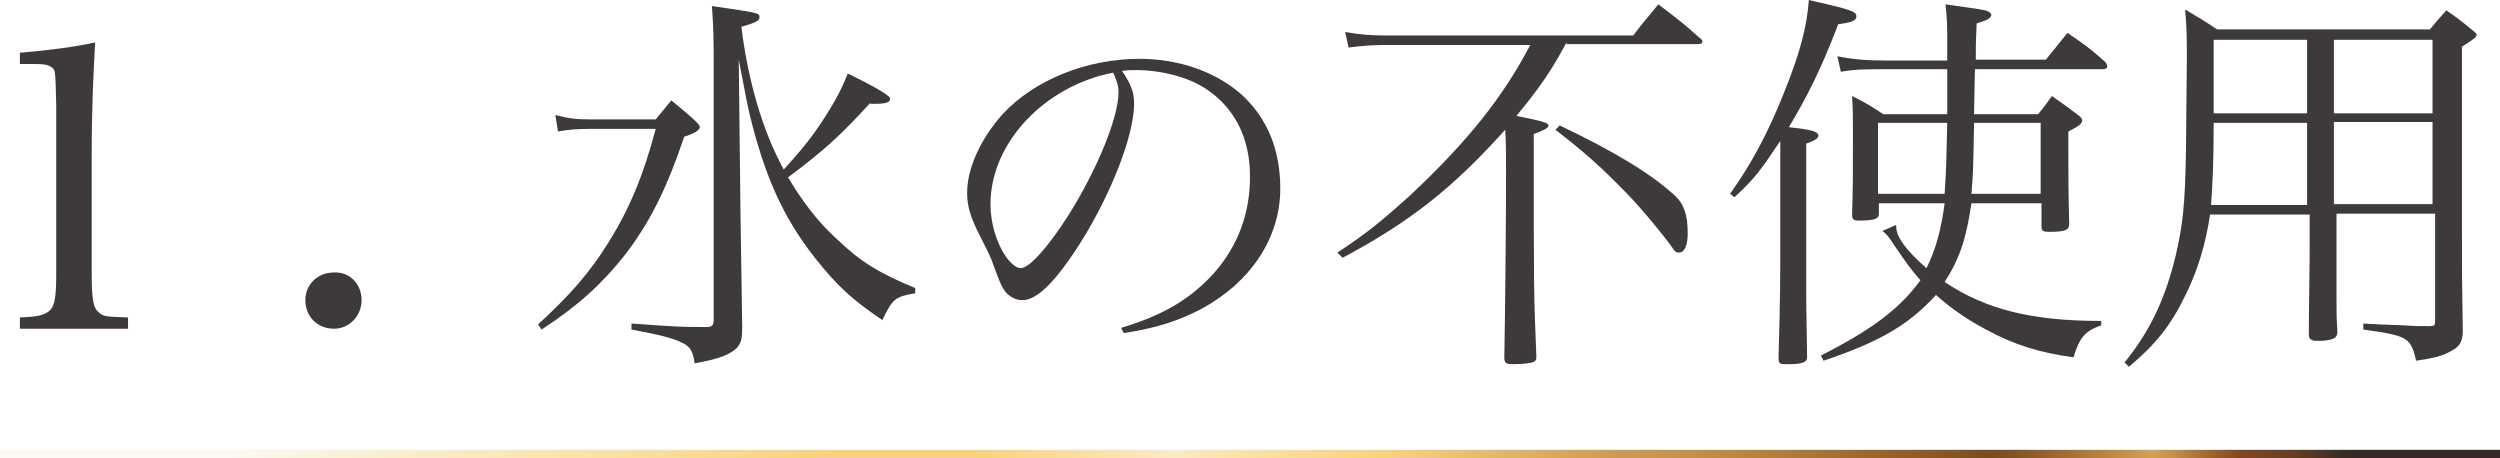
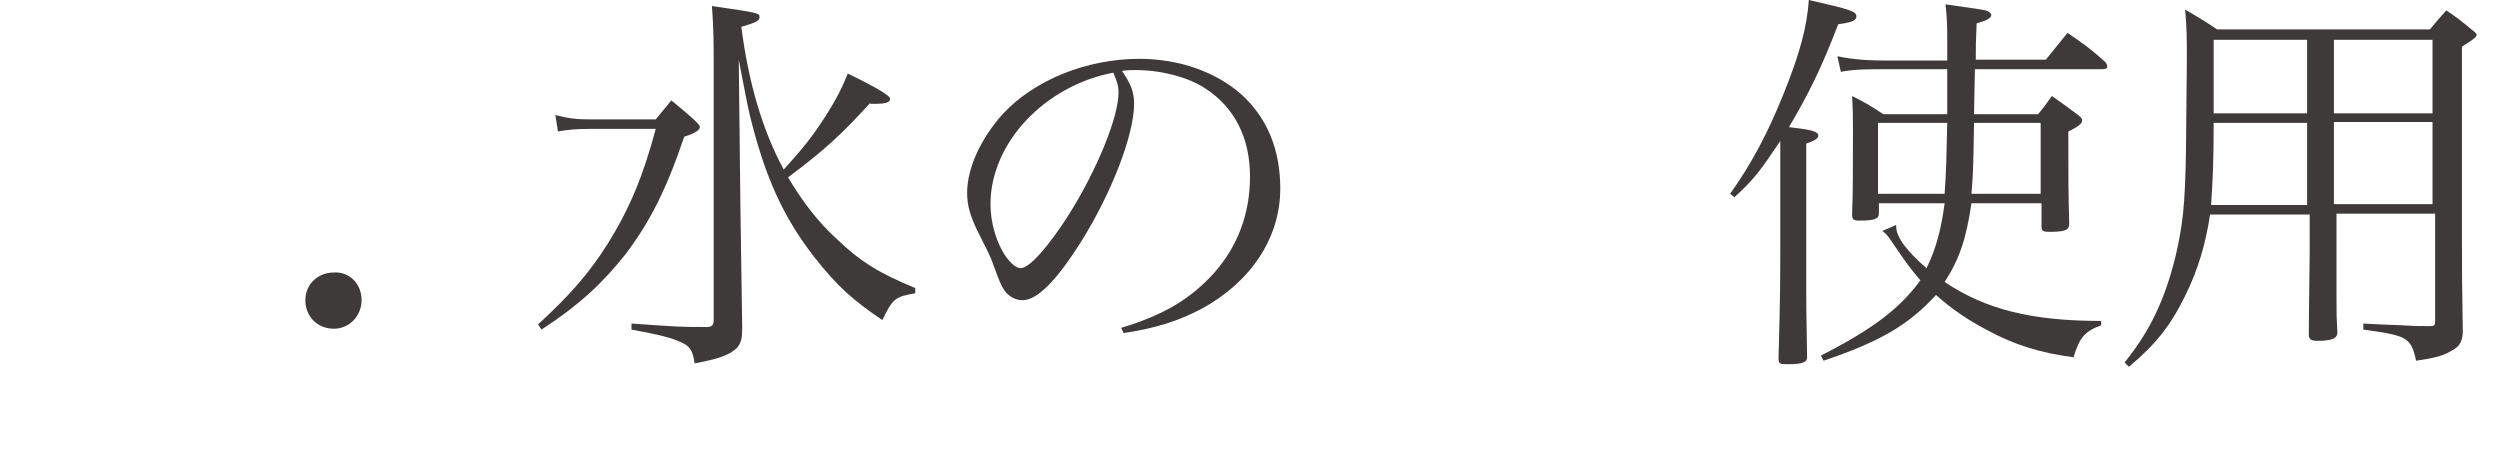
<svg xmlns="http://www.w3.org/2000/svg" version="1.1" id="レイヤー_1" x="0px" y="0px" viewBox="0 0 289 53" style="enable-background:new 0 0 289 53;" xml:space="preserve">
  <style type="text/css">
	.st0{fill:#3E3A39;}
	.st1{fill:url(#SVGID_1_);}
</style>
  <g>
    <g>
-       <path class="st0" d="M2.3,36.7c2-0.1,2.4-0.2,3-0.5c1-0.5,1.2-1.4,1.2-4.7V12.1c-0.1-4-0.1-4-0.5-4.3S5.2,7.4,4,7.4H2.3V6.1    C5.8,5.8,8.8,5.4,11,4.9c-0.2,3.6-0.4,7.5-0.4,13v13.7c0,3.1,0.2,4,0.8,4.5c0.6,0.5,0.7,0.5,3.4,0.6V38H2.3V36.7z" />
      <path class="st0" d="M41.8,34.7c0,1.8-1.4,3.3-3.2,3.3c-1.9,0-3.3-1.4-3.3-3.3c0-1.8,1.4-3.2,3.3-3.2    C40.4,31.4,41.8,32.8,41.8,34.7z" />
      <path class="st0" d="M64.2,13.3c1.6,0.4,2.4,0.5,4,0.5h7.6c0.8-1,1.1-1.3,1.8-2.2c1.2,1,1.6,1.3,2.7,2.3c0.4,0.4,0.6,0.6,0.6,0.8    c0,0.3-0.5,0.7-1.8,1.1c-2.1,6.2-4,9.9-6.8,13.6c-2.7,3.4-5.4,5.9-9.7,8.7l-0.4-0.6c3.7-3.4,5.9-5.9,8.1-9.4    c2.5-4,4.1-7.9,5.5-13.2h-7.6c-1.6,0-2.6,0.1-3.7,0.3L64.2,13.3z M100.6,11.9c-3.3,3.6-5.2,5.4-9.5,8.6c1.6,2.7,3.4,5.1,5.6,7.1    c2.8,2.7,5,4,9.1,5.7l0,0.6c-2.3,0.4-2.6,0.6-3.8,3.1c-3.4-2.3-5.2-3.9-7.8-7.2c-3.7-4.7-5.8-9.5-7.5-16.4    c-0.4-1.7-0.5-2.4-1.3-6.5l0.2,17.7l0.2,13.2c0,1.3-0.1,1.8-0.6,2.4c-0.8,0.8-2.1,1.3-4.9,1.8c-0.2-1.5-0.6-2-1.5-2.4    c-1-0.5-2.5-0.9-5.8-1.5l0-0.7c5.6,0.4,5.7,0.4,8.7,0.4c0.6,0,0.8-0.2,0.8-0.8V7.6c0-2.8,0-4.1-0.2-6.9c5.5,0.8,5.5,0.8,5.5,1.3    c0,0.4-0.4,0.6-2.1,1.1c0.8,6.3,2.4,11.9,4.9,16.5c1.7-1.9,2.4-2.7,3.5-4.2c1.9-2.7,3.1-4.8,3.9-6.9c3.5,1.7,4.9,2.6,4.9,2.9    c0,0.4-0.4,0.6-1.7,0.6H100.6z" />
      <path class="st0" d="M129.6,37.9c5-1.5,8.1-3.4,10.8-6.4c2.7-3.1,4.1-6.8,4.1-11.1c0-4.5-1.8-8-5.2-10.2c-2-1.3-5.1-2.1-8-2.1    c-0.6,0-0.9,0-1.6,0.1c1.1,1.6,1.4,2.5,1.4,3.8c0,3.6-2.6,10.3-6.1,15.9c-2.9,4.6-5.1,6.8-6.8,6.8c-0.8,0-1.5-0.4-2-1    c-0.4-0.6-0.5-0.7-1.3-2.9c-0.4-1.2-0.7-1.7-2-4.3c-0.7-1.5-1.1-2.7-1.1-4.2c0-2.9,1.6-6.3,4.1-9.1c3.7-4,9.8-6.4,15.8-6.4    c4.6,0,8.9,1.5,11.9,4.2c2.9,2.7,4.4,6.3,4.4,10.8c0,5.7-3.4,10.8-9.1,13.9c-2.7,1.4-5.1,2.2-9,2.8L129.6,37.9z M114.5,23.6    c0,2.2,0.7,4.5,1.8,6.1c0.6,0.8,1.2,1.3,1.7,1.3c1,0,3.2-2.5,5.5-6.1c3.4-5.4,5.8-11.4,5.8-14.2c0-0.7-0.1-1.1-0.6-2.3    C120.8,9.9,114.5,16.5,114.5,23.6z" />
-       <path class="st0" d="M181.1,4.9c-1.9,3.5-3.1,5.2-5.8,8.5c3,0.6,3.7,0.8,3.7,1.1c0,0.3-0.4,0.5-1.7,1c0,18.3,0,18.3,0.3,25.6    c0,0.1,0,0.1,0,0.2c0,0.3-0.1,0.5-0.5,0.6c-0.3,0.1-1.3,0.2-2.1,0.2c-0.9,0-1.1-0.1-1.1-0.8c0.1-5.1,0.2-16.1,0.2-21.3    c0-2,0-3.5-0.1-5c-6.1,6.8-11.1,10.7-18.8,14.8l-0.6-0.6c3.5-2.3,5.3-3.8,8.5-6.7c6.5-6.1,10.6-11.2,13.8-17.3h-16.6    c-1.7,0-2.9,0.1-4.4,0.3l-0.4-1.8c1.7,0.3,2.9,0.4,4.8,0.4h28.5c1.2-1.6,1.7-2.1,2.9-3.6c2.1,1.6,2.8,2.1,4.8,3.9    c0.2,0.1,0.3,0.3,0.3,0.4c0,0.2-0.1,0.3-0.6,0.3H181.1z M180.3,14.5c6.3,3,10.6,5.6,13.3,8.1c1.1,1,1.5,2.3,1.5,4.4    c0,1.4-0.4,2.2-1,2.2c-0.3,0-0.5-0.1-0.8-0.6c-0.9-1.3-3.7-4.7-5.4-6.4c-2.9-3-5.1-4.9-8.1-7.2L180.3,14.5z" />
      <path class="st0" d="M200,22.4c2.5-3.5,4.4-7.1,6.2-11.6c1.9-4.7,2.7-7.8,2.9-10.8c4.8,1.1,5.5,1.3,5.5,1.9c0,0.5-0.6,0.7-2.1,0.9    c-2,5.2-3.4,8-5.7,11.9c2.7,0.3,3.4,0.5,3.4,1c0,0.3-0.5,0.6-1.4,0.9v11.3l0,5.8c0,1.3,0,1.3,0.1,7.6c0,0.6-0.6,0.8-2.2,0.8    c-1,0-1.1,0-1.1-0.8c0.2-6.8,0.2-9.6,0.2-12.7V16.3c-2.3,3.4-2.9,4.3-5.3,6.5L200,22.4z M219.2,26c0,0.1,0,0.2,0,0.2    c0,1.2,1.2,2.8,3.5,4.8c1.1-2.2,1.7-4.5,2.1-7.5h-7.6v1.2c0,0.6-0.5,0.8-2.3,0.8c-0.6,0-0.8-0.1-0.8-0.7c0.1-2.5,0.1-5,0.1-9.5    c0-1.8,0-2.4-0.1-4.2c1.6,0.8,2.1,1.1,3.6,2.1h7.4l0-5.2h-6.7c-2.8,0-3.9,0-5.6,0.3l-0.4-1.8c1.9,0.4,3.6,0.5,5.9,0.5h6.8V4.9    c0-1.8,0-2.6-0.2-4.4c4.1,0.6,4.4,0.6,4.9,0.8c0.2,0.1,0.4,0.3,0.4,0.4c0,0.4-0.6,0.7-1.7,1c-0.1,2.2-0.1,2.6-0.1,4.2h8.1    c0.9-1.1,1.7-2.1,2.5-3.1c1.9,1.3,2.5,1.7,4.3,3.3c0.2,0.2,0.3,0.4,0.3,0.6c0,0.2-0.2,0.3-0.6,0.3h-14.7l-0.1,5.2h7.4    c0.6-0.7,1.1-1.4,1.6-2.1c1.3,0.9,1.7,1.2,2.9,2.1c0.4,0.3,0.6,0.5,0.6,0.7c0,0.4-0.4,0.7-1.6,1.3c0,6.3,0,6.3,0.1,10.7    c0,0.7-0.5,0.9-2.3,0.9c-0.7,0-0.9-0.1-0.9-0.6v-2.7h-8.1c-0.6,4-1.3,6.3-3.1,9.1c4.8,3.2,10.1,4.5,18.1,4.5v0.5    c-1.9,0.7-2.5,1.4-3.2,3.7c-3.8-0.5-6.8-1.4-10.1-3.2c-2.1-1.1-4-2.4-5.8-4c-3.2,3.5-6.5,5.4-13,7.6l-0.3-0.6    c5.9-3,9.1-5.4,11.5-8.7c-1.2-1.4-1.5-1.8-3.4-4.6c-0.4-0.6-0.6-0.8-1-1.1L219.2,26z M217.1,14.2v8.2h7.7c0.2-3,0.2-3.8,0.3-8.2    H217.1z M228.2,14.2c-0.1,5.7-0.1,5.7-0.3,8.2h8v-8.2H228.2z" />
      <path class="st0" d="M255.5,24.7c-0.5,3.4-1.4,6.5-2.9,9.5c-1.7,3.5-3.5,5.7-6.5,8.2l-0.5-0.5c3-3.7,4.7-7.4,5.9-12.3    c0.8-3.5,1.1-5.7,1.2-12.3c0-2.2,0.1-8.5,0.1-10.3c0-2.4,0-3.8-0.2-5.9c1.7,1,2.2,1.3,3.7,2.3h24.6c0.8-1,1-1.2,1.9-2.2    c1.3,0.9,1.7,1.2,2.9,2.2c0.4,0.3,0.6,0.5,0.6,0.6c0,0.3-0.3,0.5-1.7,1.4v21.4c0,4,0,5.8,0.1,11.7c-0.1,1.1-0.4,1.6-1.4,2.1    c-0.8,0.5-1.9,0.8-4,1.1c-0.6-2.7-1-2.9-6.1-3.6v-0.7c1.7,0.1,1.7,0.1,4.4,0.2c1.7,0.1,1.7,0.1,3,0.1c0.1,0,0.2,0,0.2,0    c0.1,0,0.1,0,0.1,0c0.5,0,0.6-0.1,0.6-0.6V24.7h-11.4v4.2c0,3,0,3,0,5.5c0,2.2,0,2.2,0.1,4c0,0.7-0.5,0.9-1.8,1    c-0.3,0-0.5,0-0.5,0s-0.1,0-0.1,0c-0.6,0-0.9-0.2-0.9-0.7c0-2.8,0.1-7.9,0.1-9.7v-4.2H255.5z M266.7,14.2h-10.8    c0,4.3-0.1,6.7-0.3,9.5h11.1V14.2z M266.7,4.6h-10.8c0,1,0,1.8,0,2.2c0,0.4,0,1.4,0,2.8c0,0.8,0,2,0,3.5h10.8V4.6z M281.2,13.1    V4.6h-11.4v8.5H281.2z M281.2,23.6v-9.5h-11.4v9.5H281.2z" />
    </g>
  </g>
  <g>
    <linearGradient id="SVGID_1_" gradientUnits="userSpaceOnUse" x1="0" y1="52.457" x2="289" y2="52.457">
      <stop offset="9.323580e-02" style="stop-color:#ECC563;stop-opacity:0.1" />
      <stop offset="0.146" style="stop-color:#F3CD71;stop-opacity:0.297" />
      <stop offset="0.211" style="stop-color:#F7D179;stop-opacity:0.545" />
      <stop offset="0.332" style="stop-color:#F8D27B" />
      <stop offset="0.39" style="stop-color:#F8D27B" />
      <stop offset="0.469" style="stop-color:#FCEBC7" />
      <stop offset="0.507" style="stop-color:#FADEA1" />
      <stop offset="0.539" style="stop-color:#F9D586" />
      <stop offset="0.557" style="stop-color:#F8D27B" />
      <stop offset="0.644" style="stop-color:#CA9D53" />
      <stop offset="0.671" style="stop-color:#C3954C" />
      <stop offset="0.713" style="stop-color:#AE7F3A" />
      <stop offset="0.765" style="stop-color:#8D5E25" />
      <stop offset="0.767" style="stop-color:#8C5D25" />
      <stop offset="0.796" style="stop-color:#7A4B21" />
      <stop offset="0.806" style="stop-color:#825325" />
      <stop offset="0.822" style="stop-color:#986931" />
      <stop offset="0.824" style="stop-color:#9B6C32" />
      <stop offset="0.842" style="stop-color:#B68741" />
      <stop offset="0.861" style="stop-color:#CFA255" />
      <stop offset="0.869" style="stop-color:#C2934A" />
      <stop offset="0.882" style="stop-color:#A16C32" />
      <stop offset="0.896" style="stop-color:#7E4721" />
      <stop offset="0.904" style="stop-color:#774522" />
      <stop offset="0.916" style="stop-color:#663E24" />
      <stop offset="0.93" style="stop-color:#4A3325" />
      <stop offset="0.939" style="stop-color:#362A23" />
    </linearGradient>
-     <rect y="52" class="st1" width="289" height="1" />
  </g>
</svg>